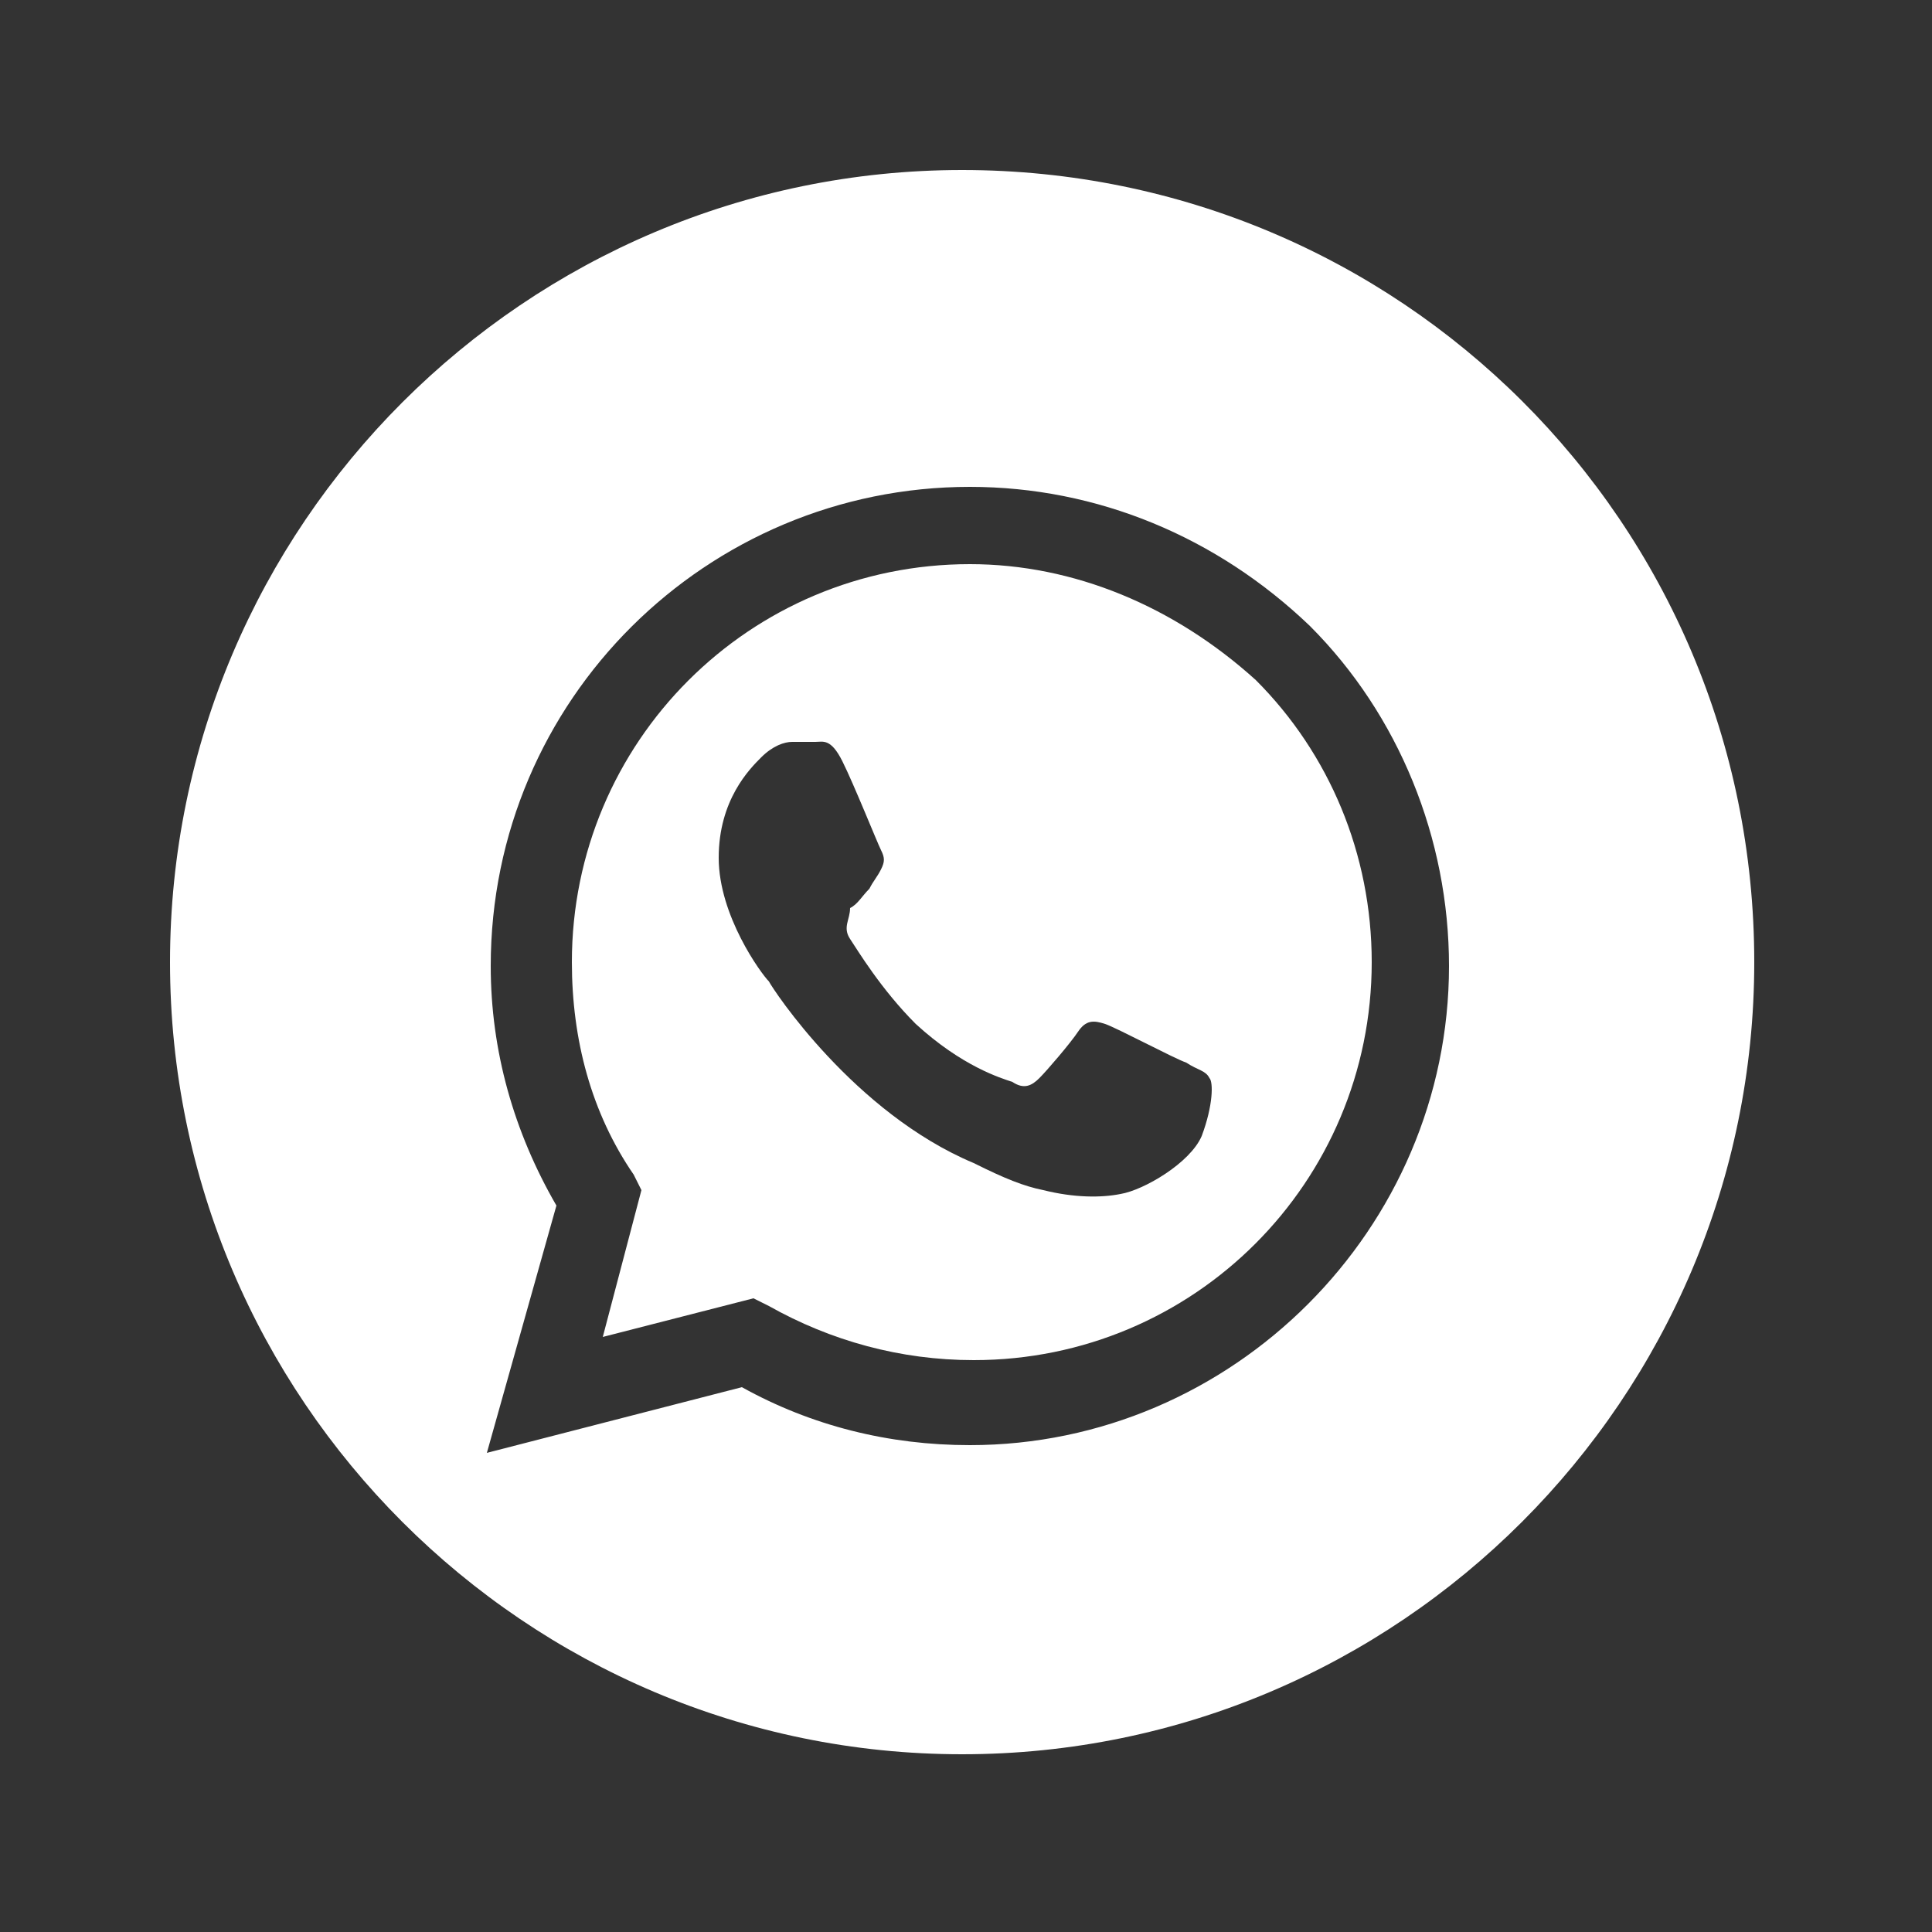
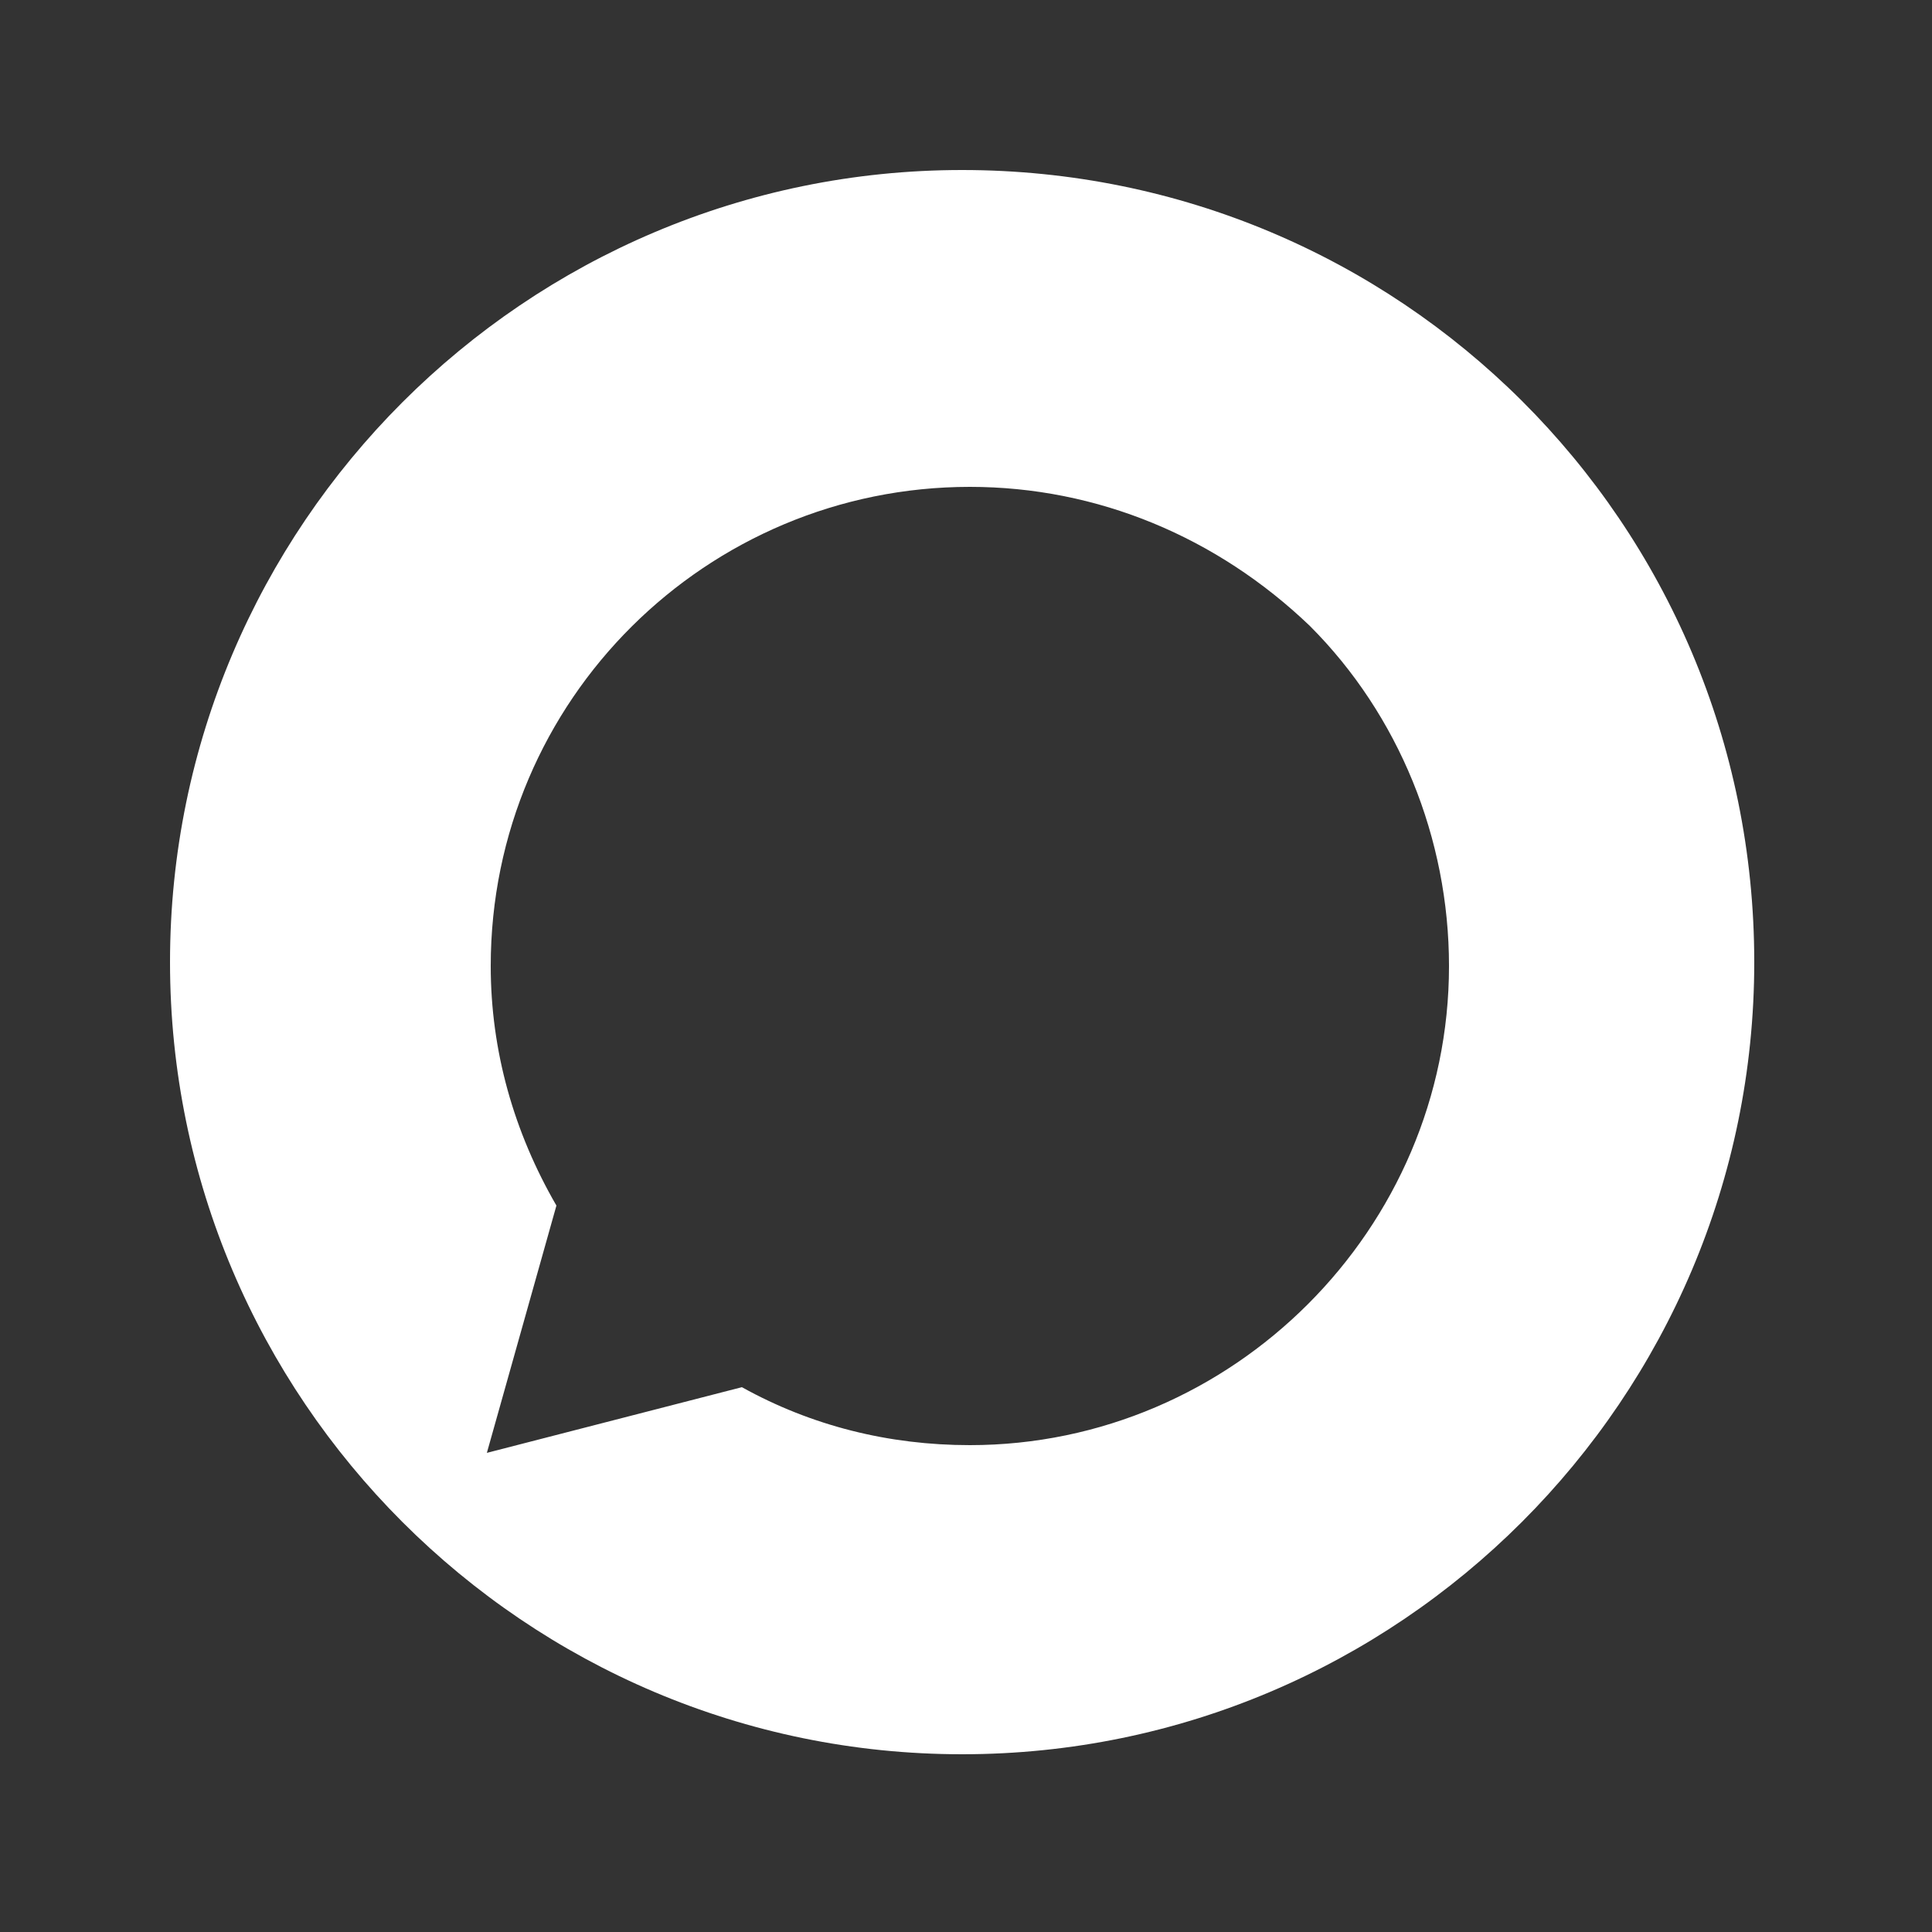
<svg xmlns="http://www.w3.org/2000/svg" version="1.1" x="0px" y="0px" viewBox="0 0 50 50" style="enable-background:new 0 0 50 50;" xml:space="preserve">
  <rect x="0" y="0" width="50" height="50" fill="#333333" stroke="none" />
  <style type="text/css">
	.st0{display:none;}
	.st1{display:inline;fill:#CD2628;}
	.st2{fill:#FFFFFF;}
</style>
  <g id="BG" class="st0">
-     <rect x="-2.4" y="-2" class="st1" width="54.4" height="53.6" />
-   </g>
+     </g>
  <g id="WHATSAPP_-_Circle_BG">
    <g>
      <path class="st2" d="M24.9,4.4c-11.3,0-20.5,9.2-20.5,20.5c0,11.3,9.2,20.5,20.5,20.5c11.3,0,20.5-9.2,20.5-20.5    C45.4,13.5,36.2,4.4,24.9,4.4z M25.1,37.4L25.1,37.4c-2.1,0-4.1-0.5-5.9-1.5l-6.6,1.7l1.8-6.4c-1.1-1.9-1.7-4-1.7-6.2    c0-6.9,5.6-12.4,12.4-12.4c3.3,0,6.4,1.3,8.8,3.6c2.3,2.3,3.6,5.5,3.6,8.8C37.5,31.8,31.9,37.4,25.1,37.4z" />
-       <path class="st2" d="M25.1,14.6c-5.7,0-10.3,4.6-10.3,10.3c0,2,0.5,3.9,1.6,5.5l0.2,0.4l-1,3.8l3.9-1l0.4,0.2    c1.6,0.9,3.4,1.4,5.3,1.4h0c5.7,0,10.3-4.6,10.3-10.3c0-2.8-1.1-5.4-3-7.3C30.4,15.7,27.8,14.6,25.1,14.6z M31.1,29.4    c-0.3,0.7-1.5,1.4-2.1,1.5c-0.5,0.1-1.2,0.1-2-0.1c-0.5-0.1-1-0.3-1.8-0.7c-3.1-1.3-5.2-4.5-5.3-4.7c-0.2-0.2-1.3-1.7-1.3-3.2    c0-1.5,0.8-2.3,1.1-2.6c0.3-0.3,0.6-0.4,0.8-0.4c0.2,0,0.4,0,0.6,0c0.2,0,0.4-0.1,0.7,0.5c0.3,0.6,0.9,2.1,1,2.3    c0.1,0.2,0.1,0.3,0,0.5c-0.1,0.2-0.2,0.3-0.3,0.5c-0.2,0.2-0.3,0.4-0.5,0.5C22,23.8,21.8,24,22,24.3c0.2,0.3,0.8,1.3,1.7,2.2    c1.2,1.1,2.2,1.4,2.5,1.5c0.3,0.2,0.5,0.1,0.7-0.1c0.2-0.2,0.8-0.9,1-1.2c0.2-0.3,0.4-0.3,0.7-0.2c0.3,0.1,1.8,0.9,2.1,1    c0.3,0.2,0.5,0.2,0.6,0.4C31.4,28,31.4,28.6,31.1,29.4z" />
    </g>
  </g>
</svg>